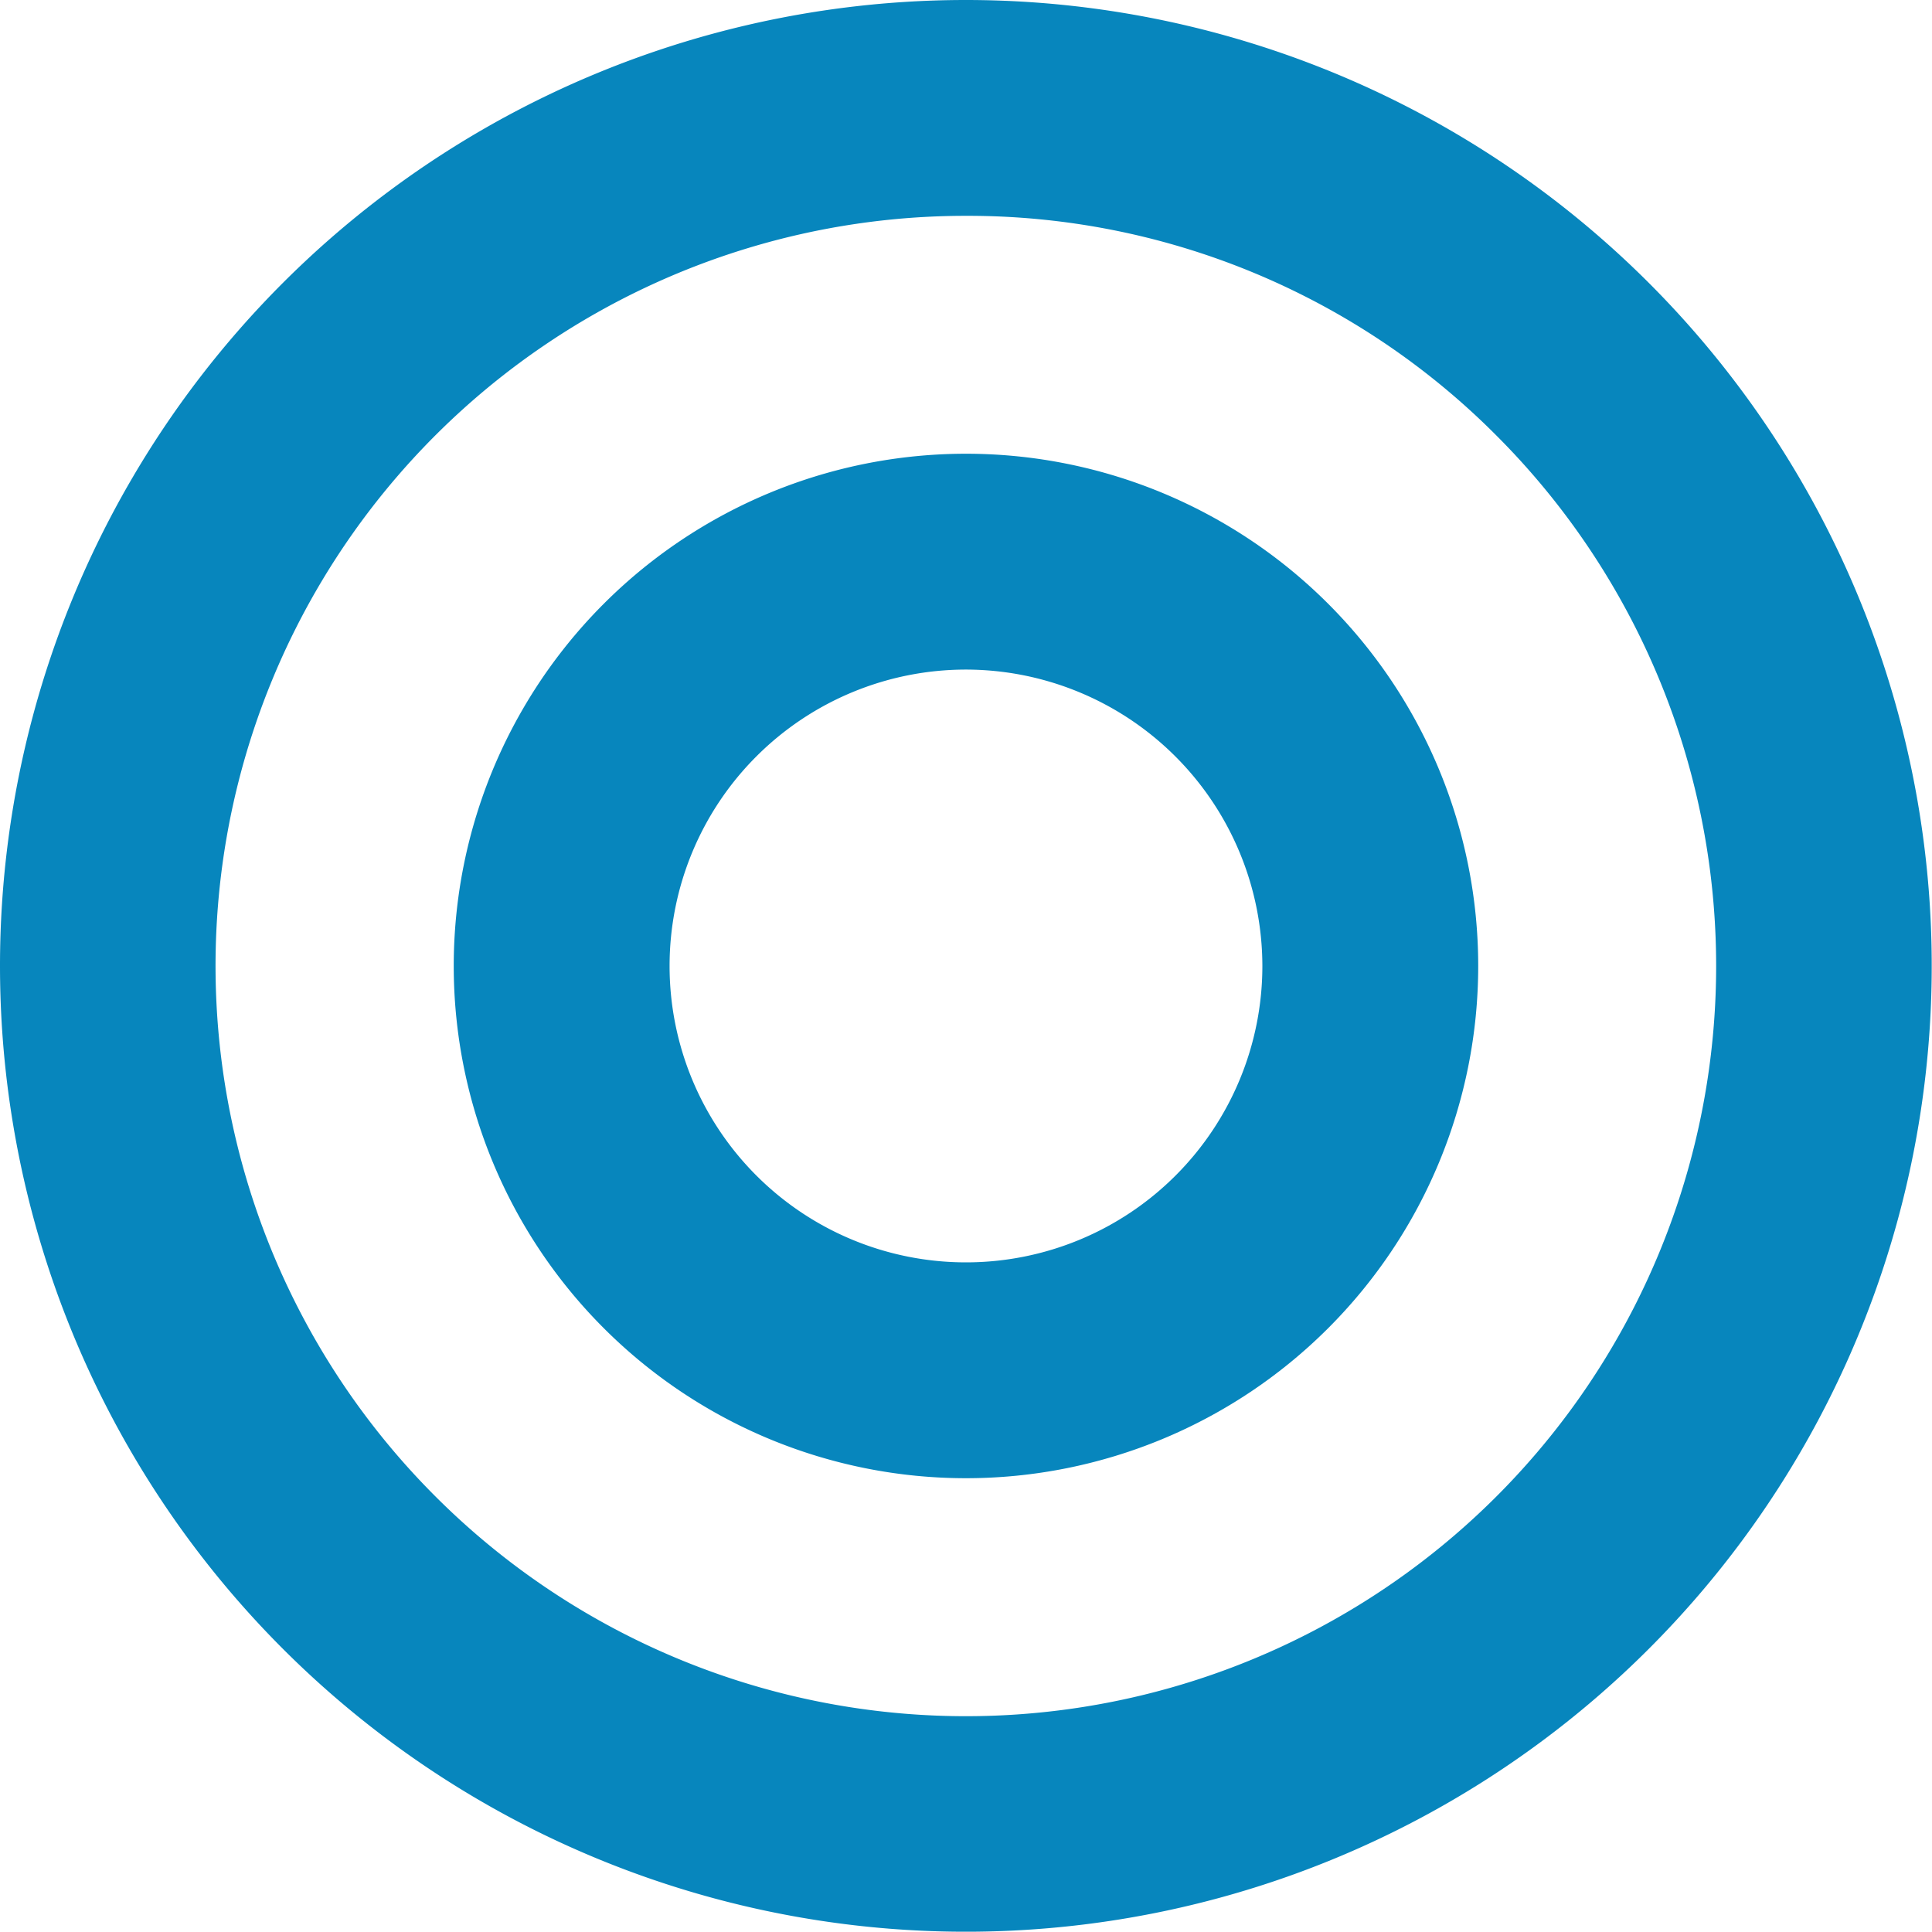
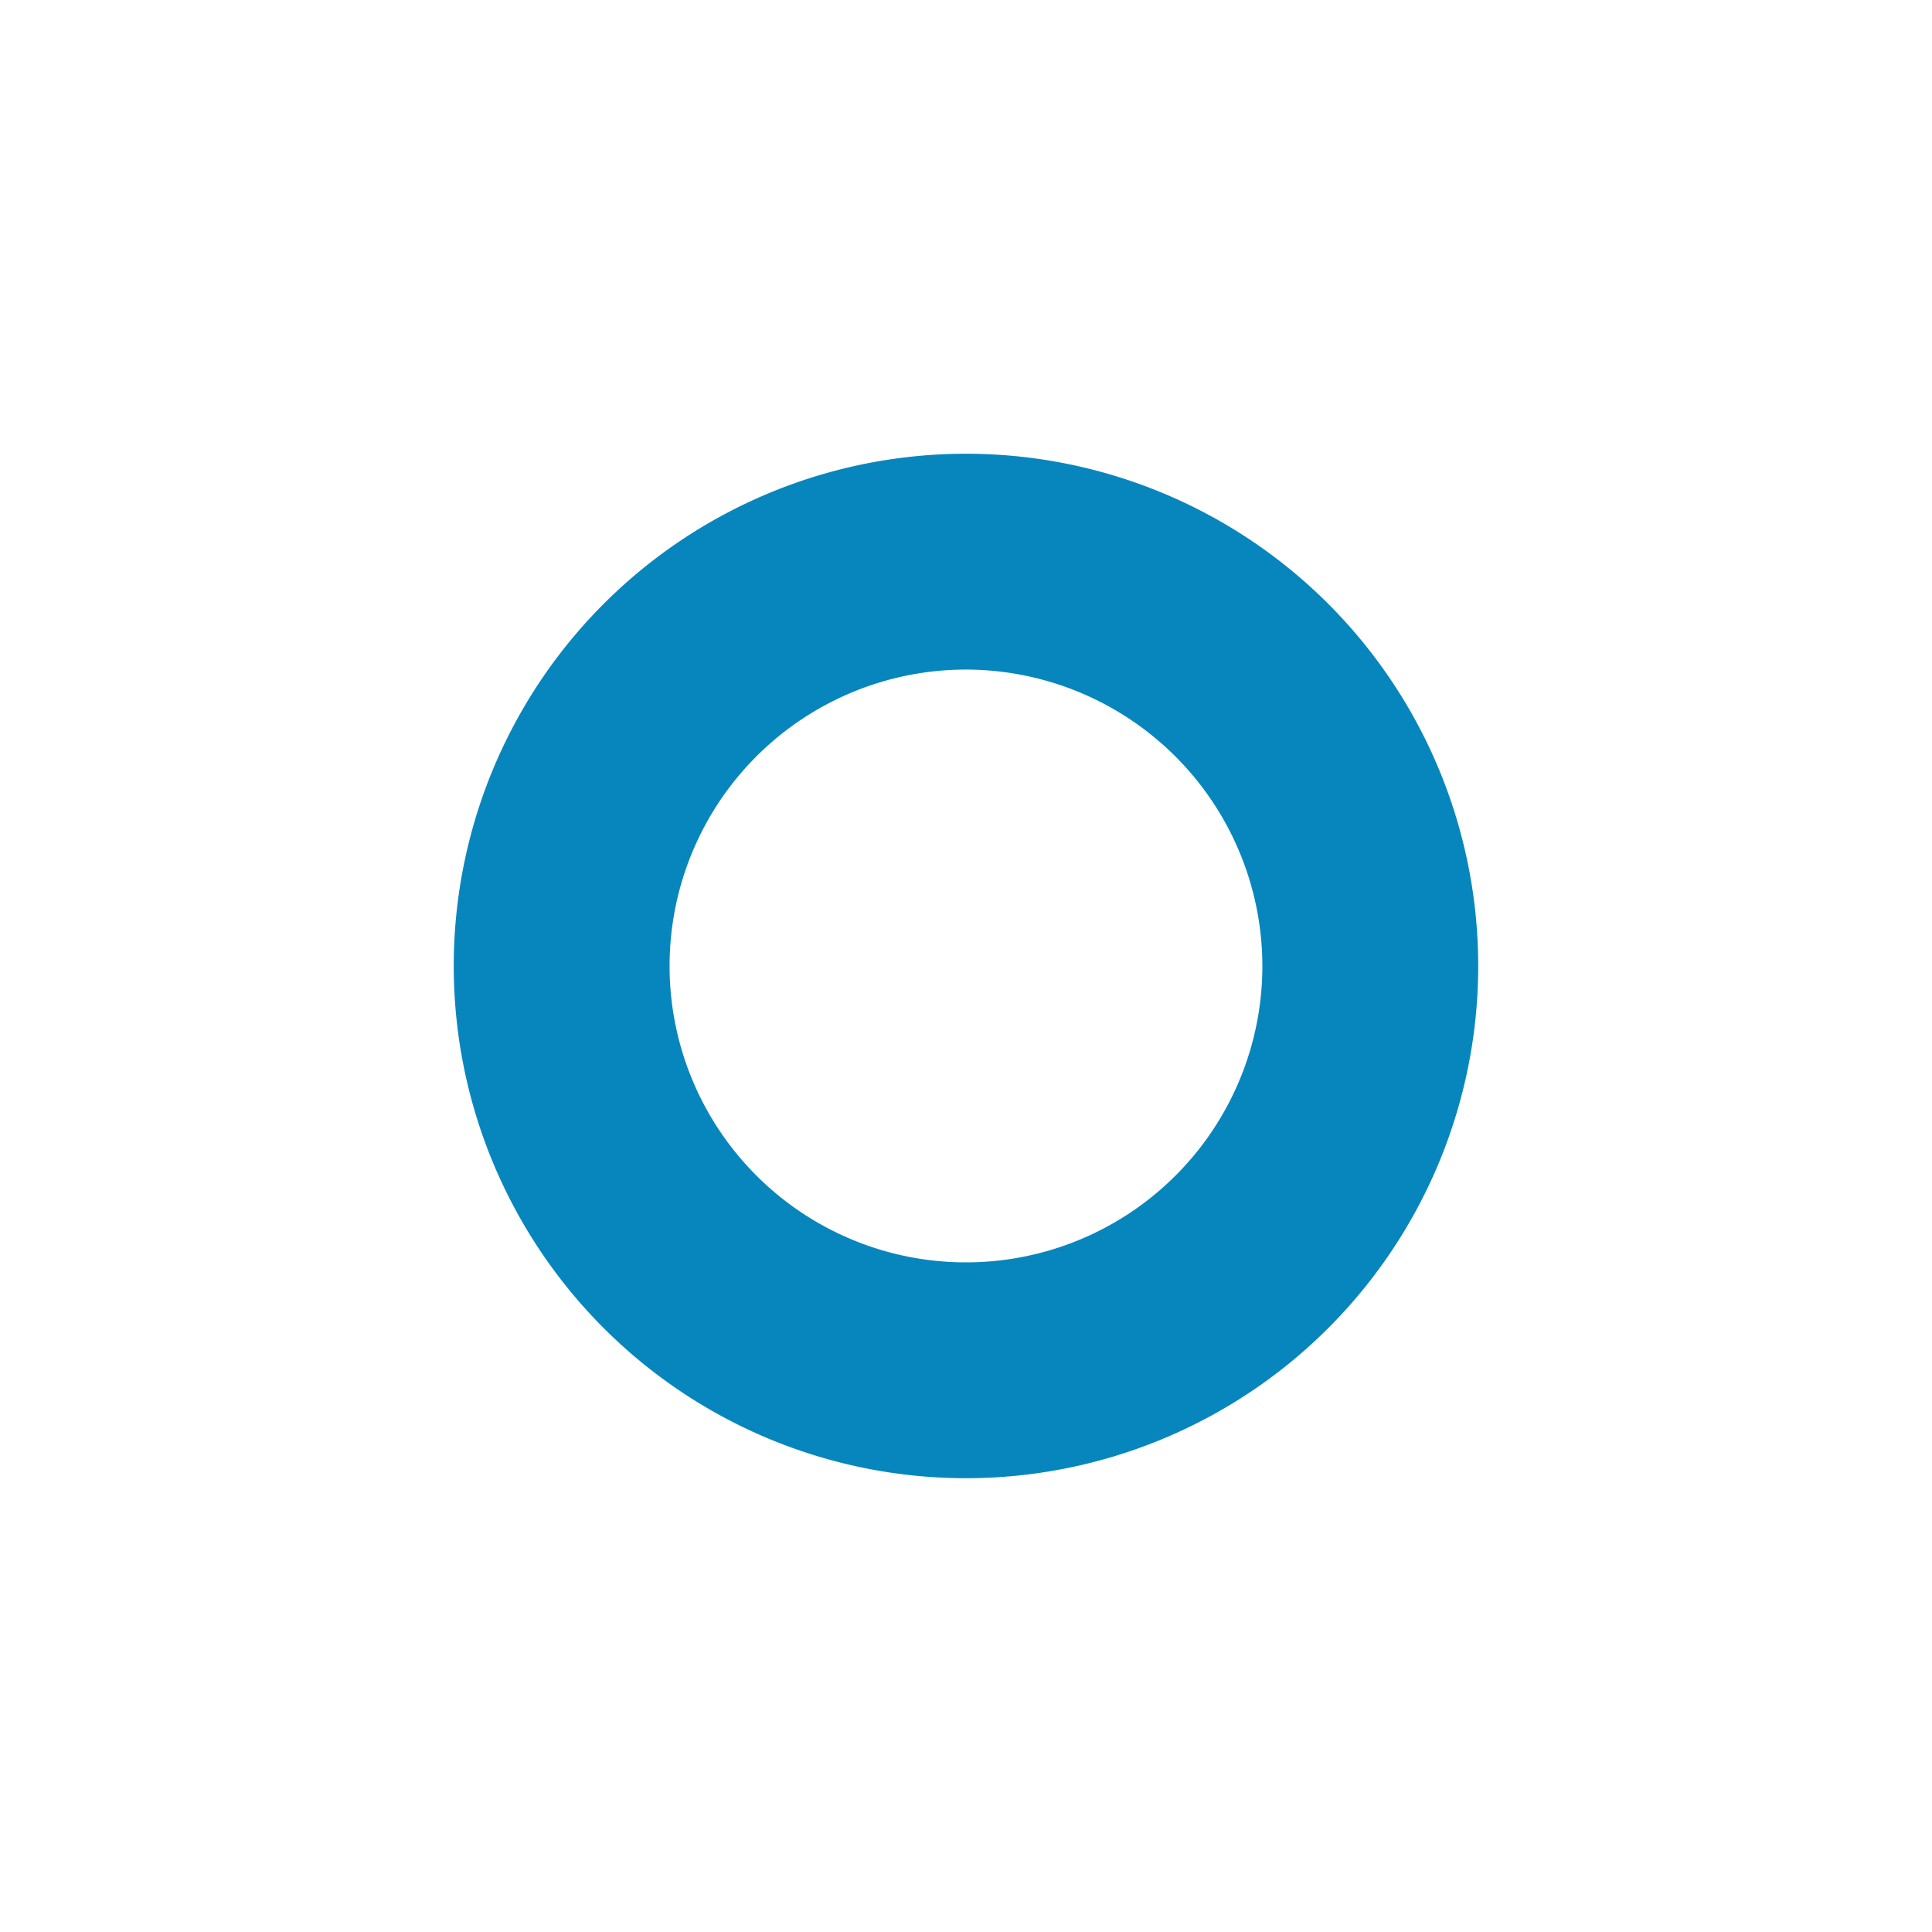
<svg xmlns="http://www.w3.org/2000/svg" width="35.805" height="35.805" viewBox="0 0 35.805 35.805">
  <g transform="translate(-38.534 -9.256)">
-     <path d="M17.9,4a13.9,13.9,0,0,0-9.83,23.733A13.9,13.9,0,0,0,27.733,8.072,13.811,13.811,0,0,0,17.9,4m0-4A17.9,17.9,0,1,1,0,17.9,17.9,17.9,0,0,1,17.9,0Z" transform="translate(38.534 9.256)" fill="#0786bd" />
    <path d="M9.493,4a5.493,5.493,0,1,0,5.493,5.493A5.5,5.5,0,0,0,9.493,4m0-4A9.493,9.493,0,1,1,0,9.493,9.493,9.493,0,0,1,9.493,0Z" transform="translate(46.943 17.665)" fill="#0786bd" />
  </g>
</svg>